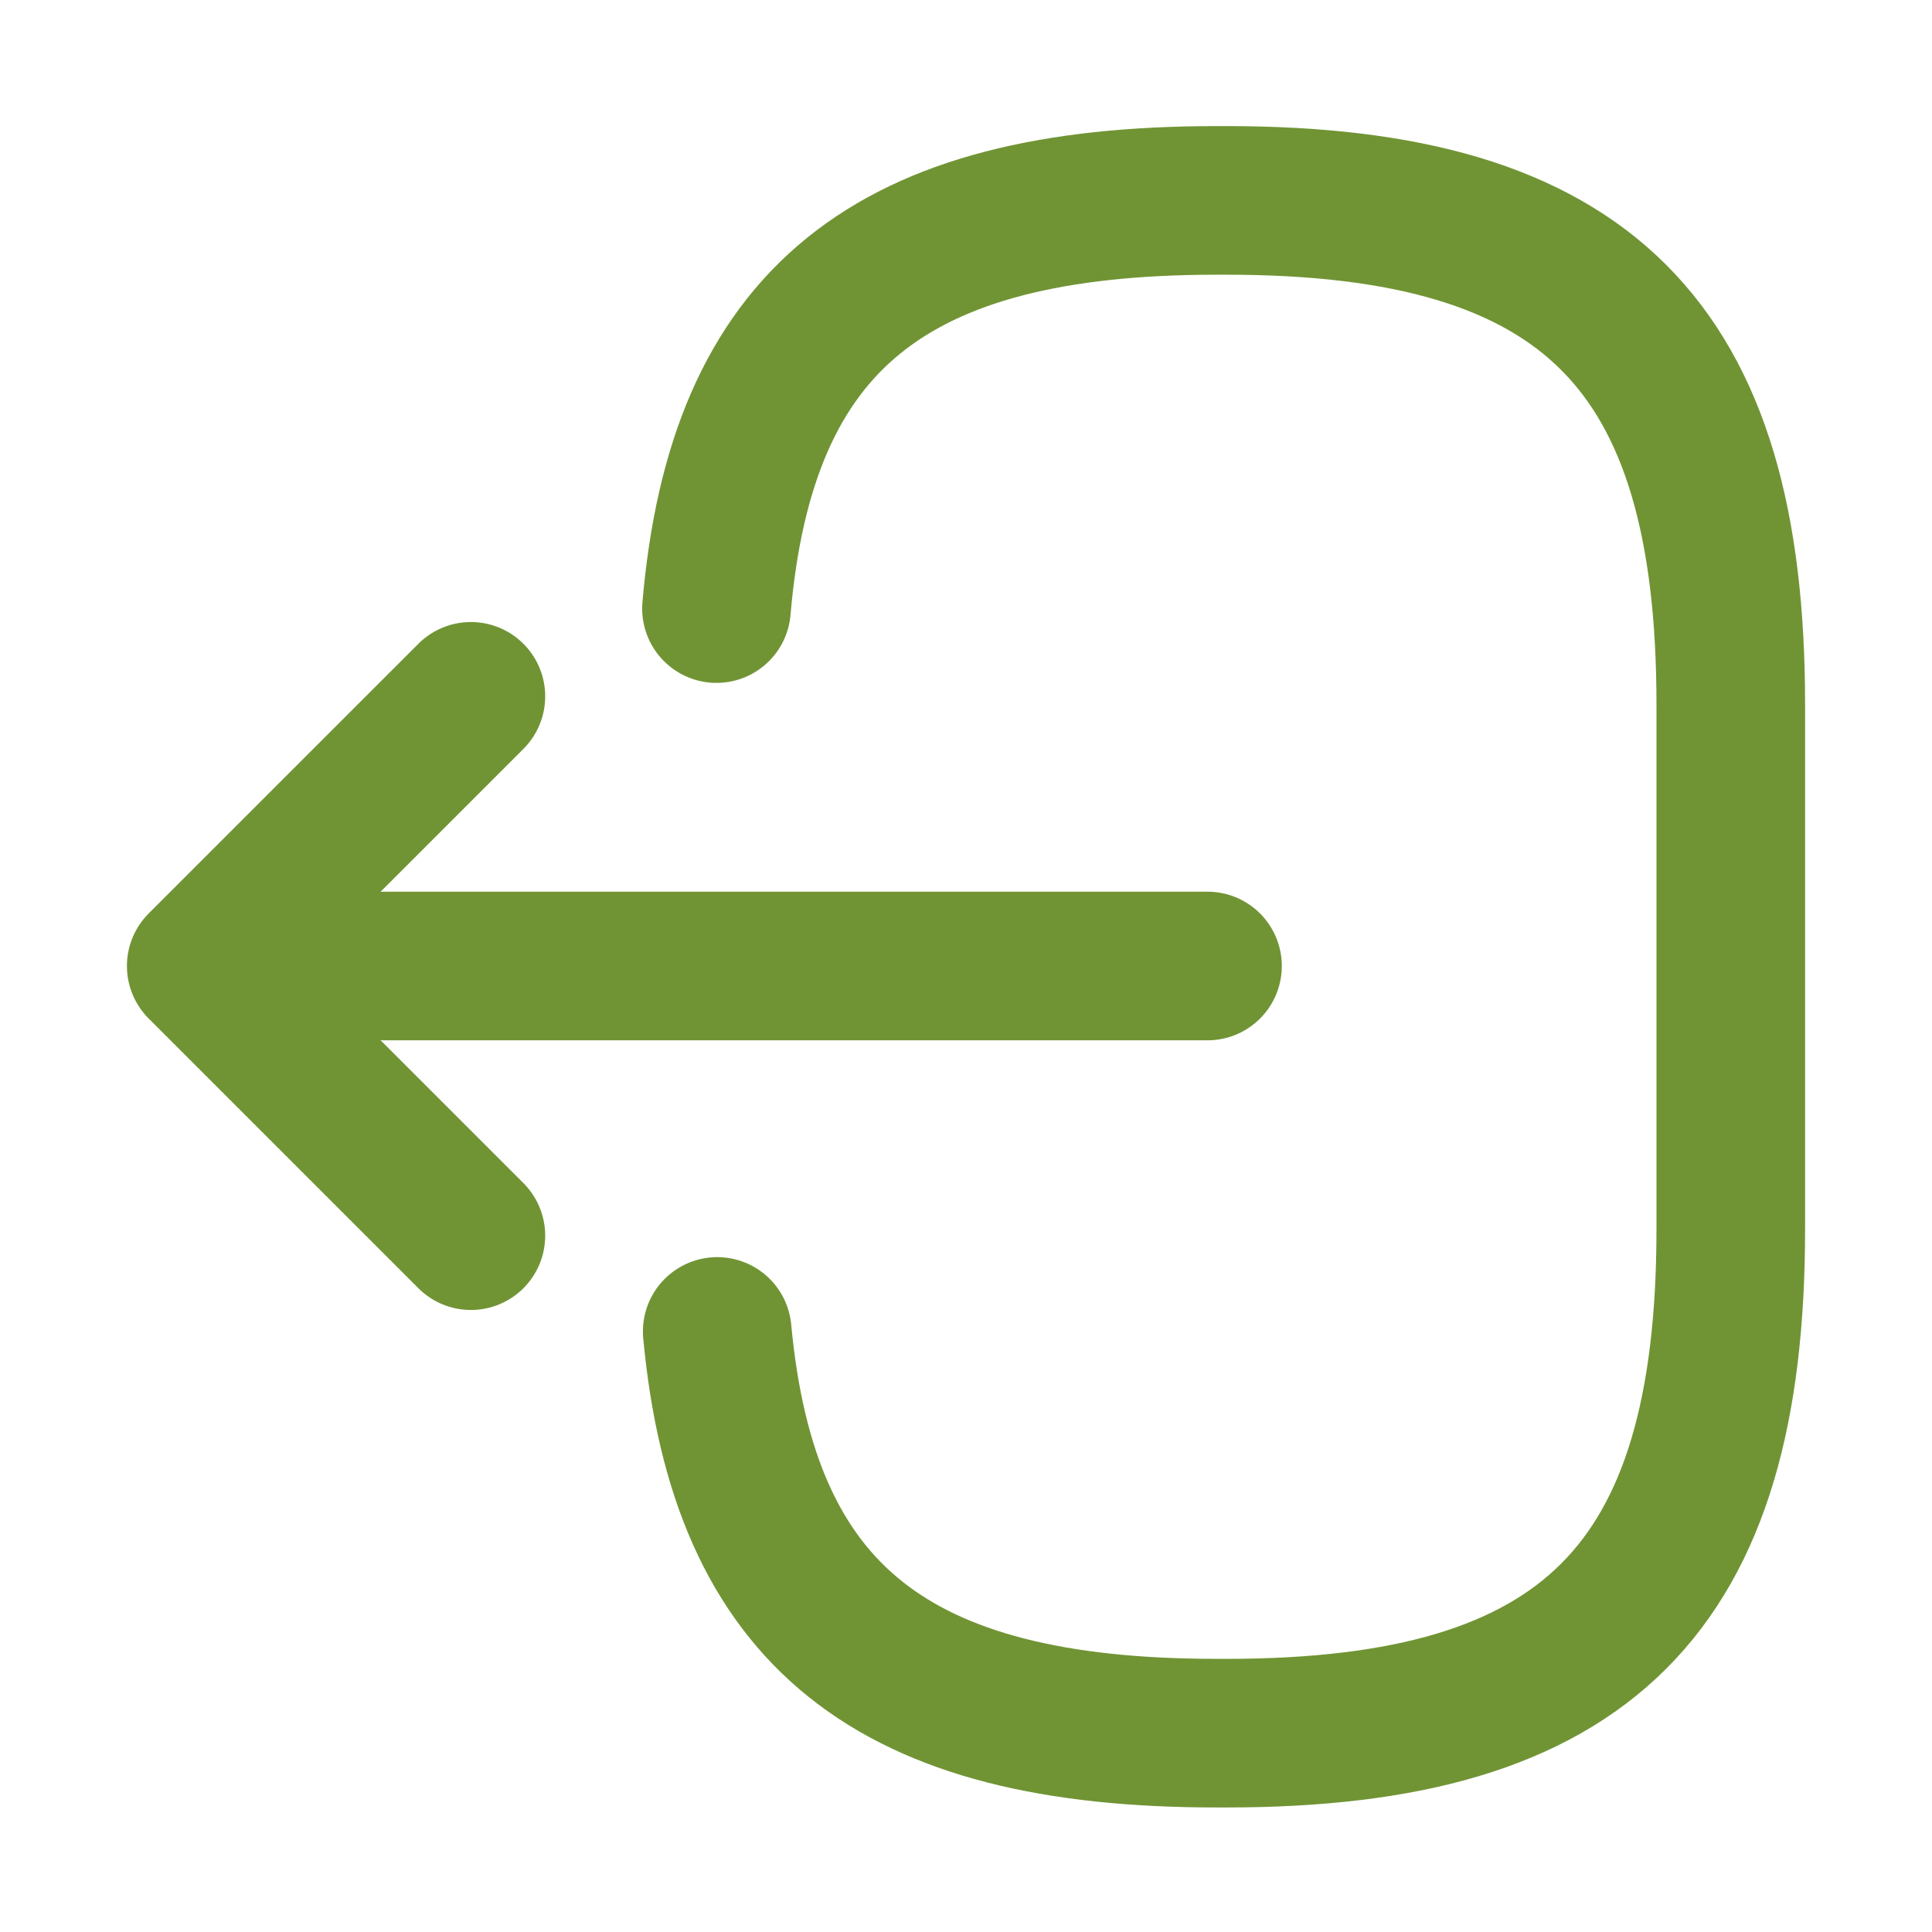
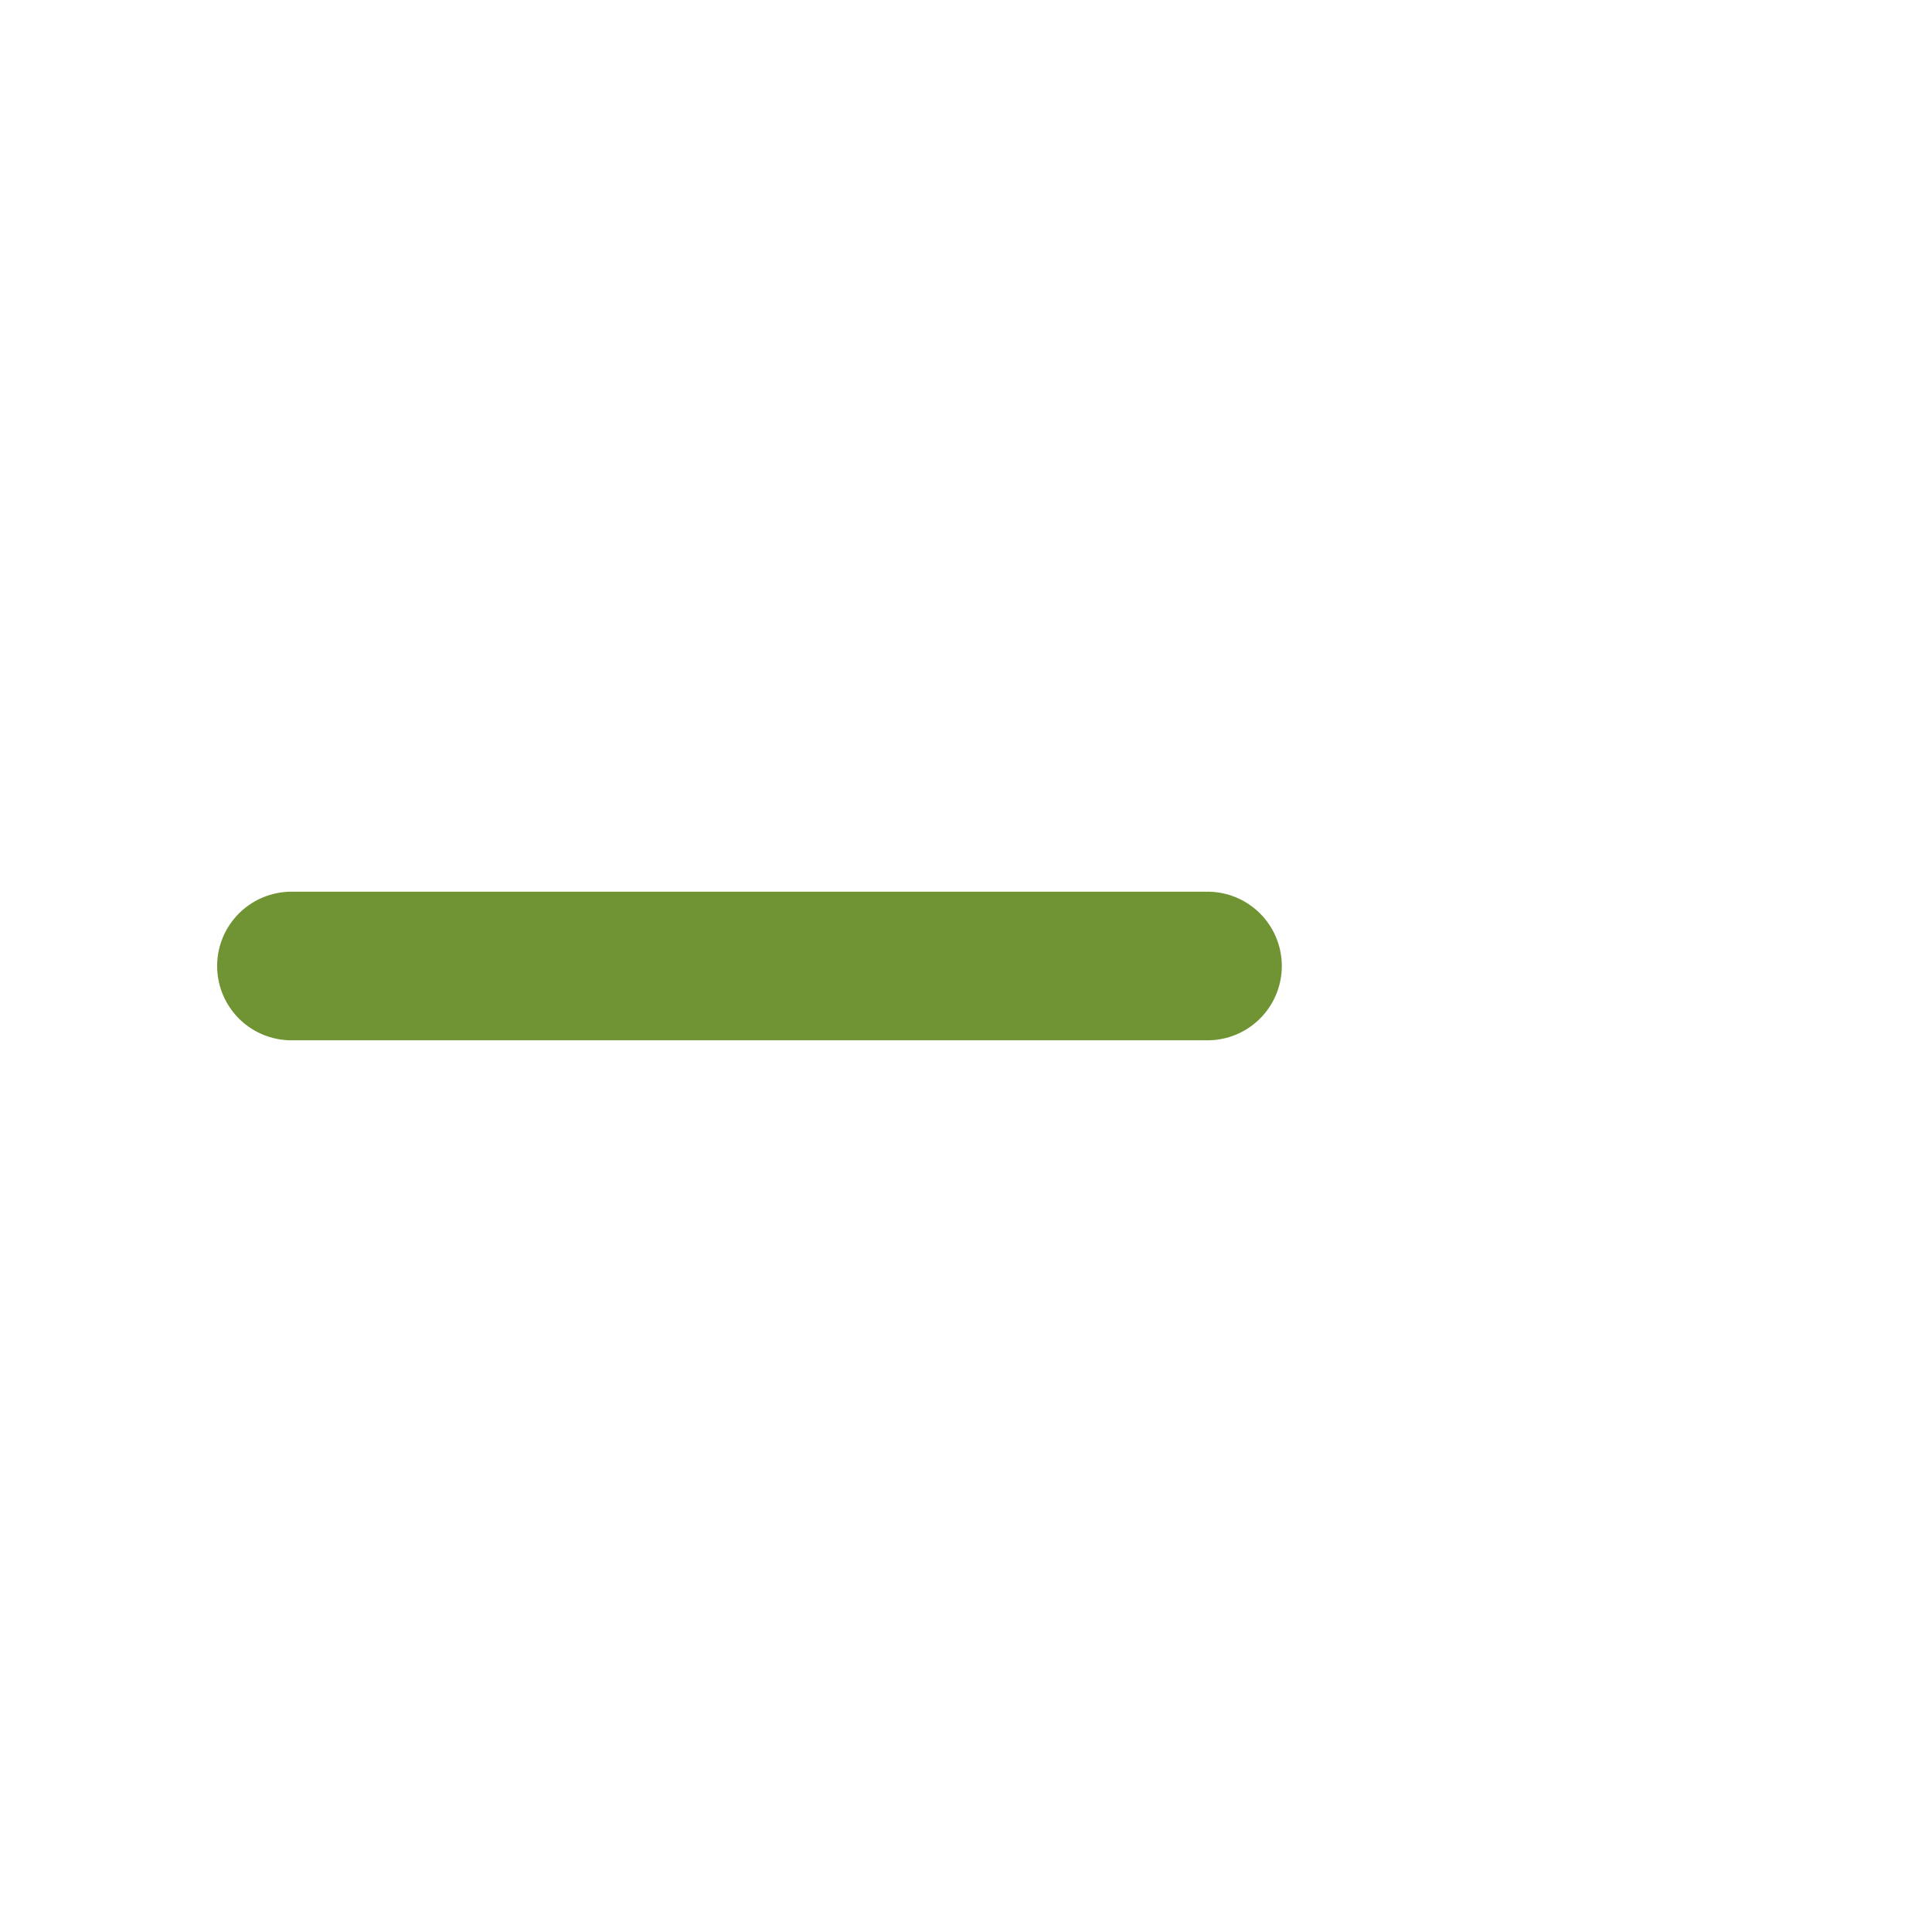
<svg xmlns="http://www.w3.org/2000/svg" width="26" height="26" viewBox="0 0 26 26" fill="none">
-   <path d="M9.642 8.19C9.977 4.29 11.982 2.697 16.369 2.697H16.51C21.352 2.697 23.292 4.637 23.292 9.479V16.543C23.292 21.385 21.352 23.324 16.51 23.324H16.369C12.014 23.324 10.01 21.753 9.652 17.918" stroke="#709434" stroke-width="2" stroke-linecap="round" stroke-linejoin="round" />
  <path d="M16.25 13H3.922" stroke="#709434" stroke-width="2" stroke-linecap="round" stroke-linejoin="round" />
-   <path d="M6.337 9.371L2.708 13L6.337 16.629" stroke="#709434" stroke-width="2" stroke-linecap="round" stroke-linejoin="round" />
</svg>